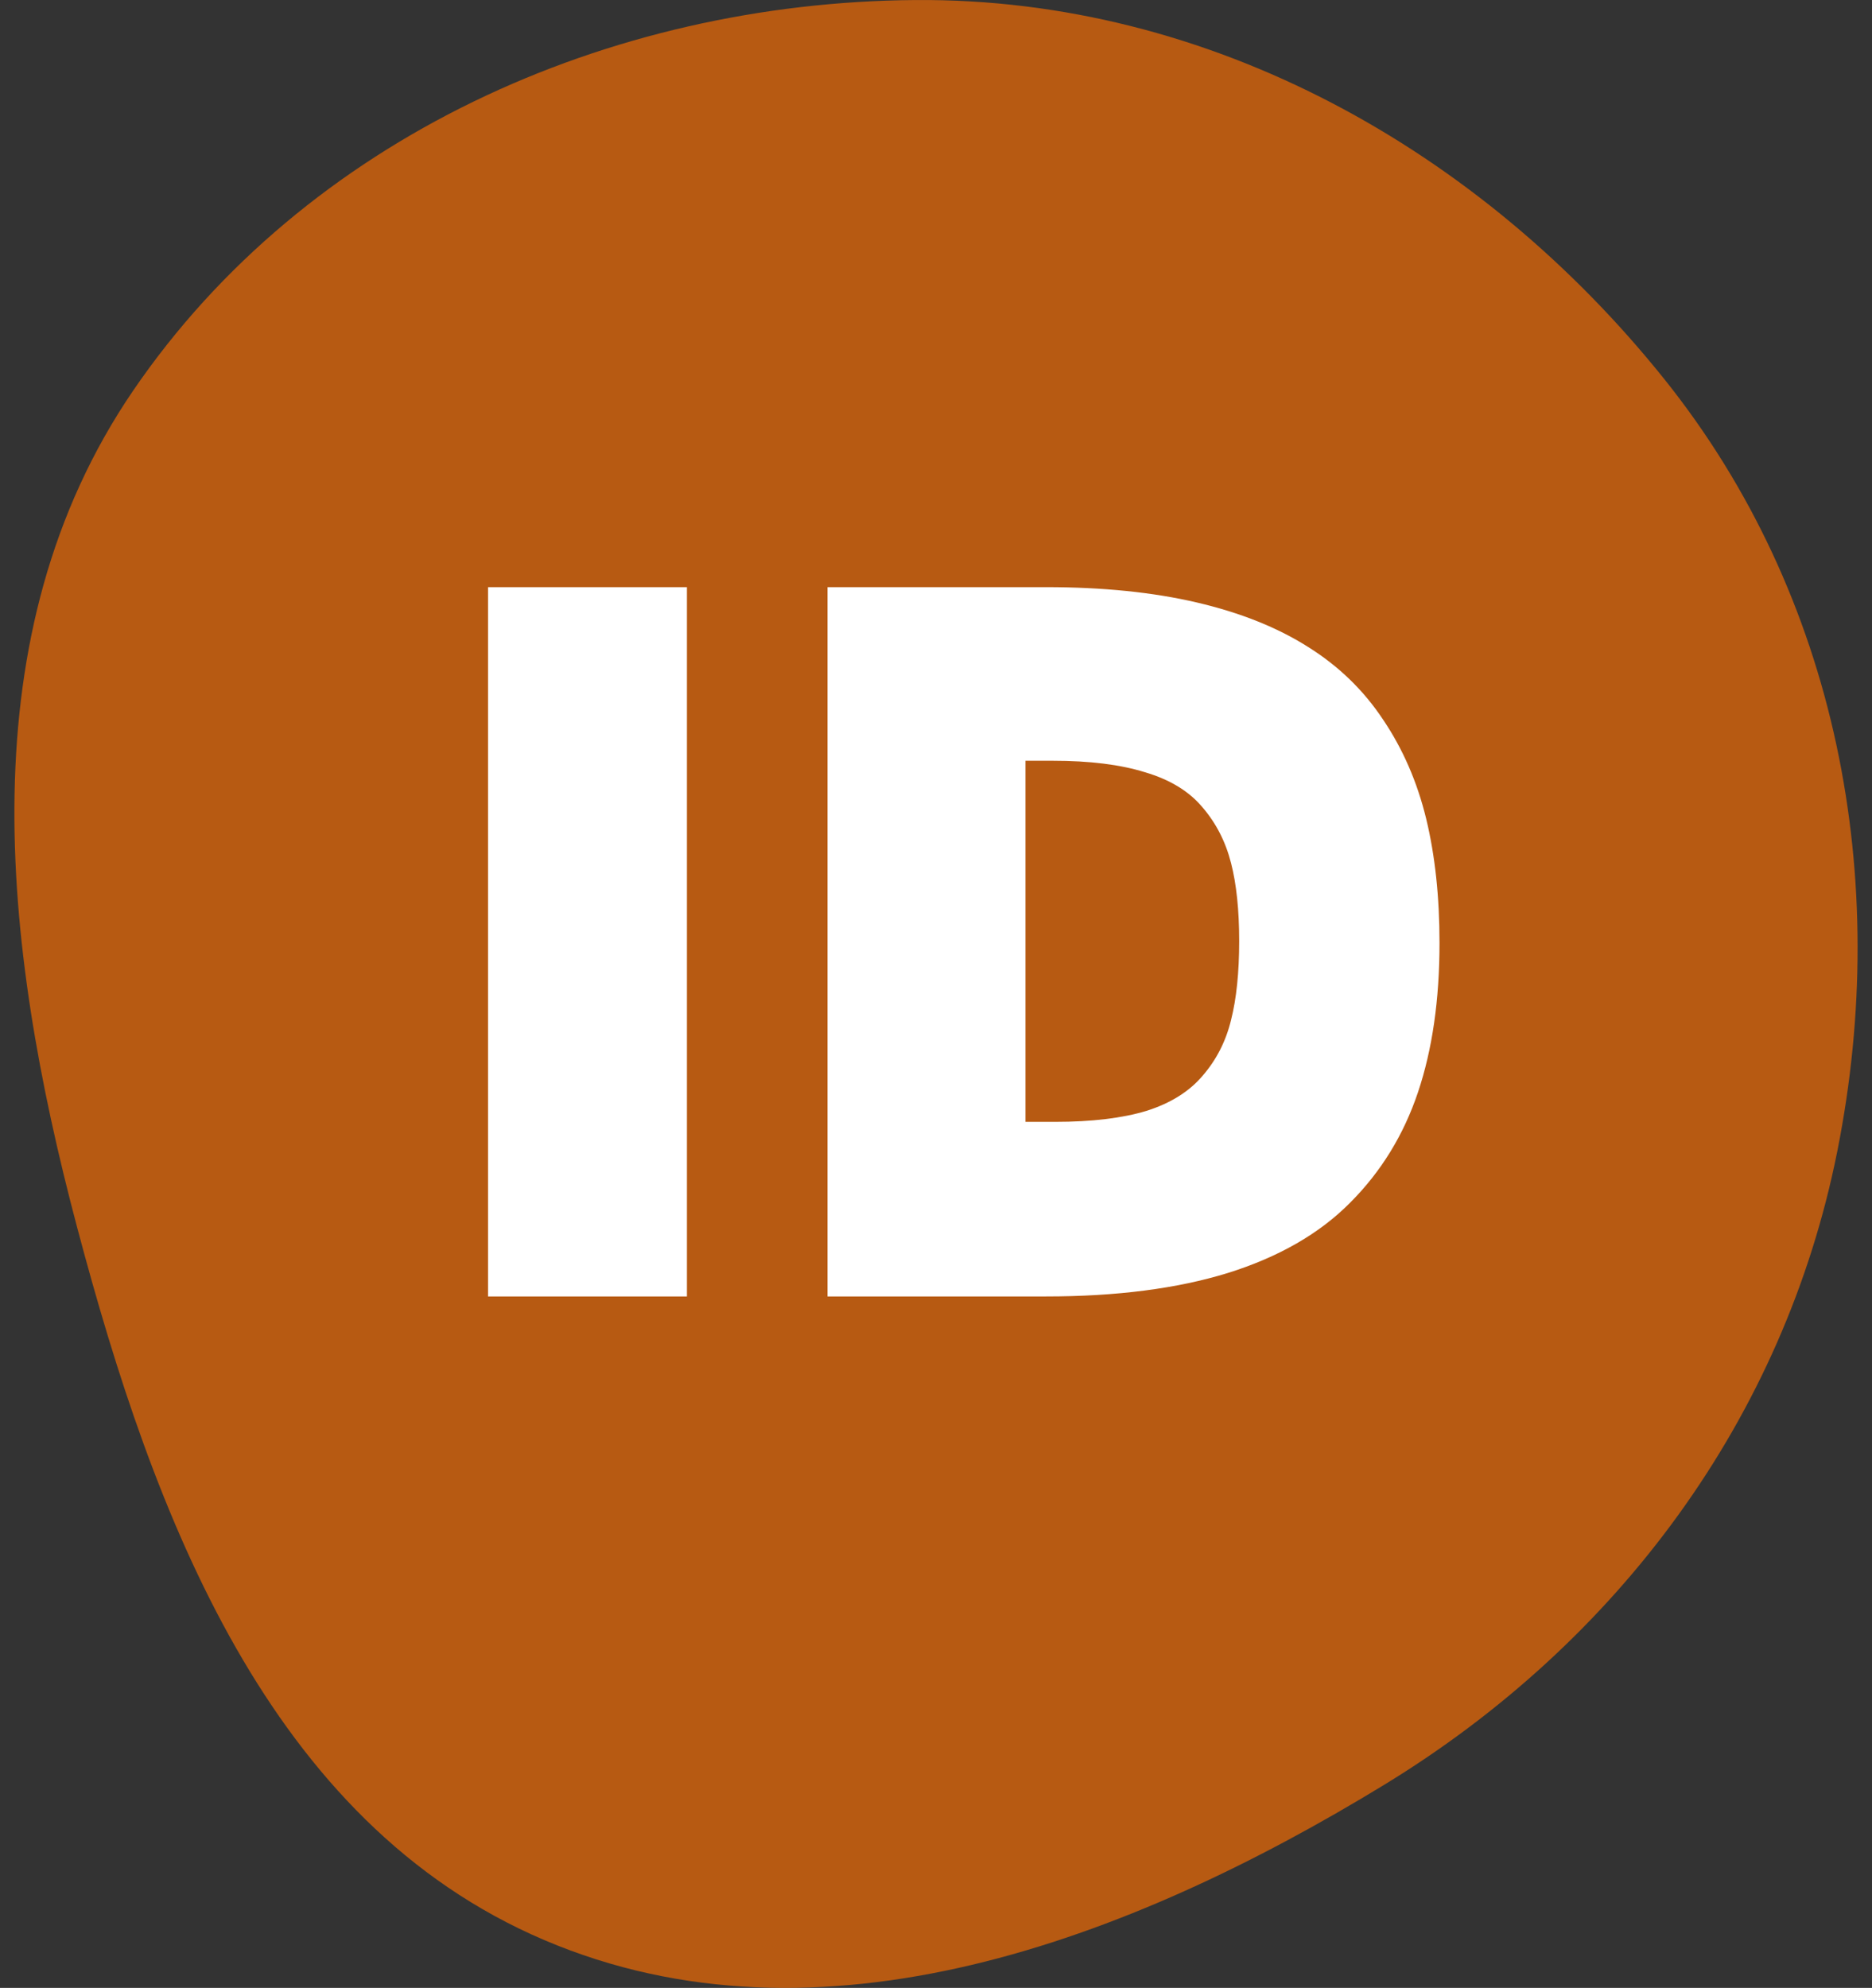
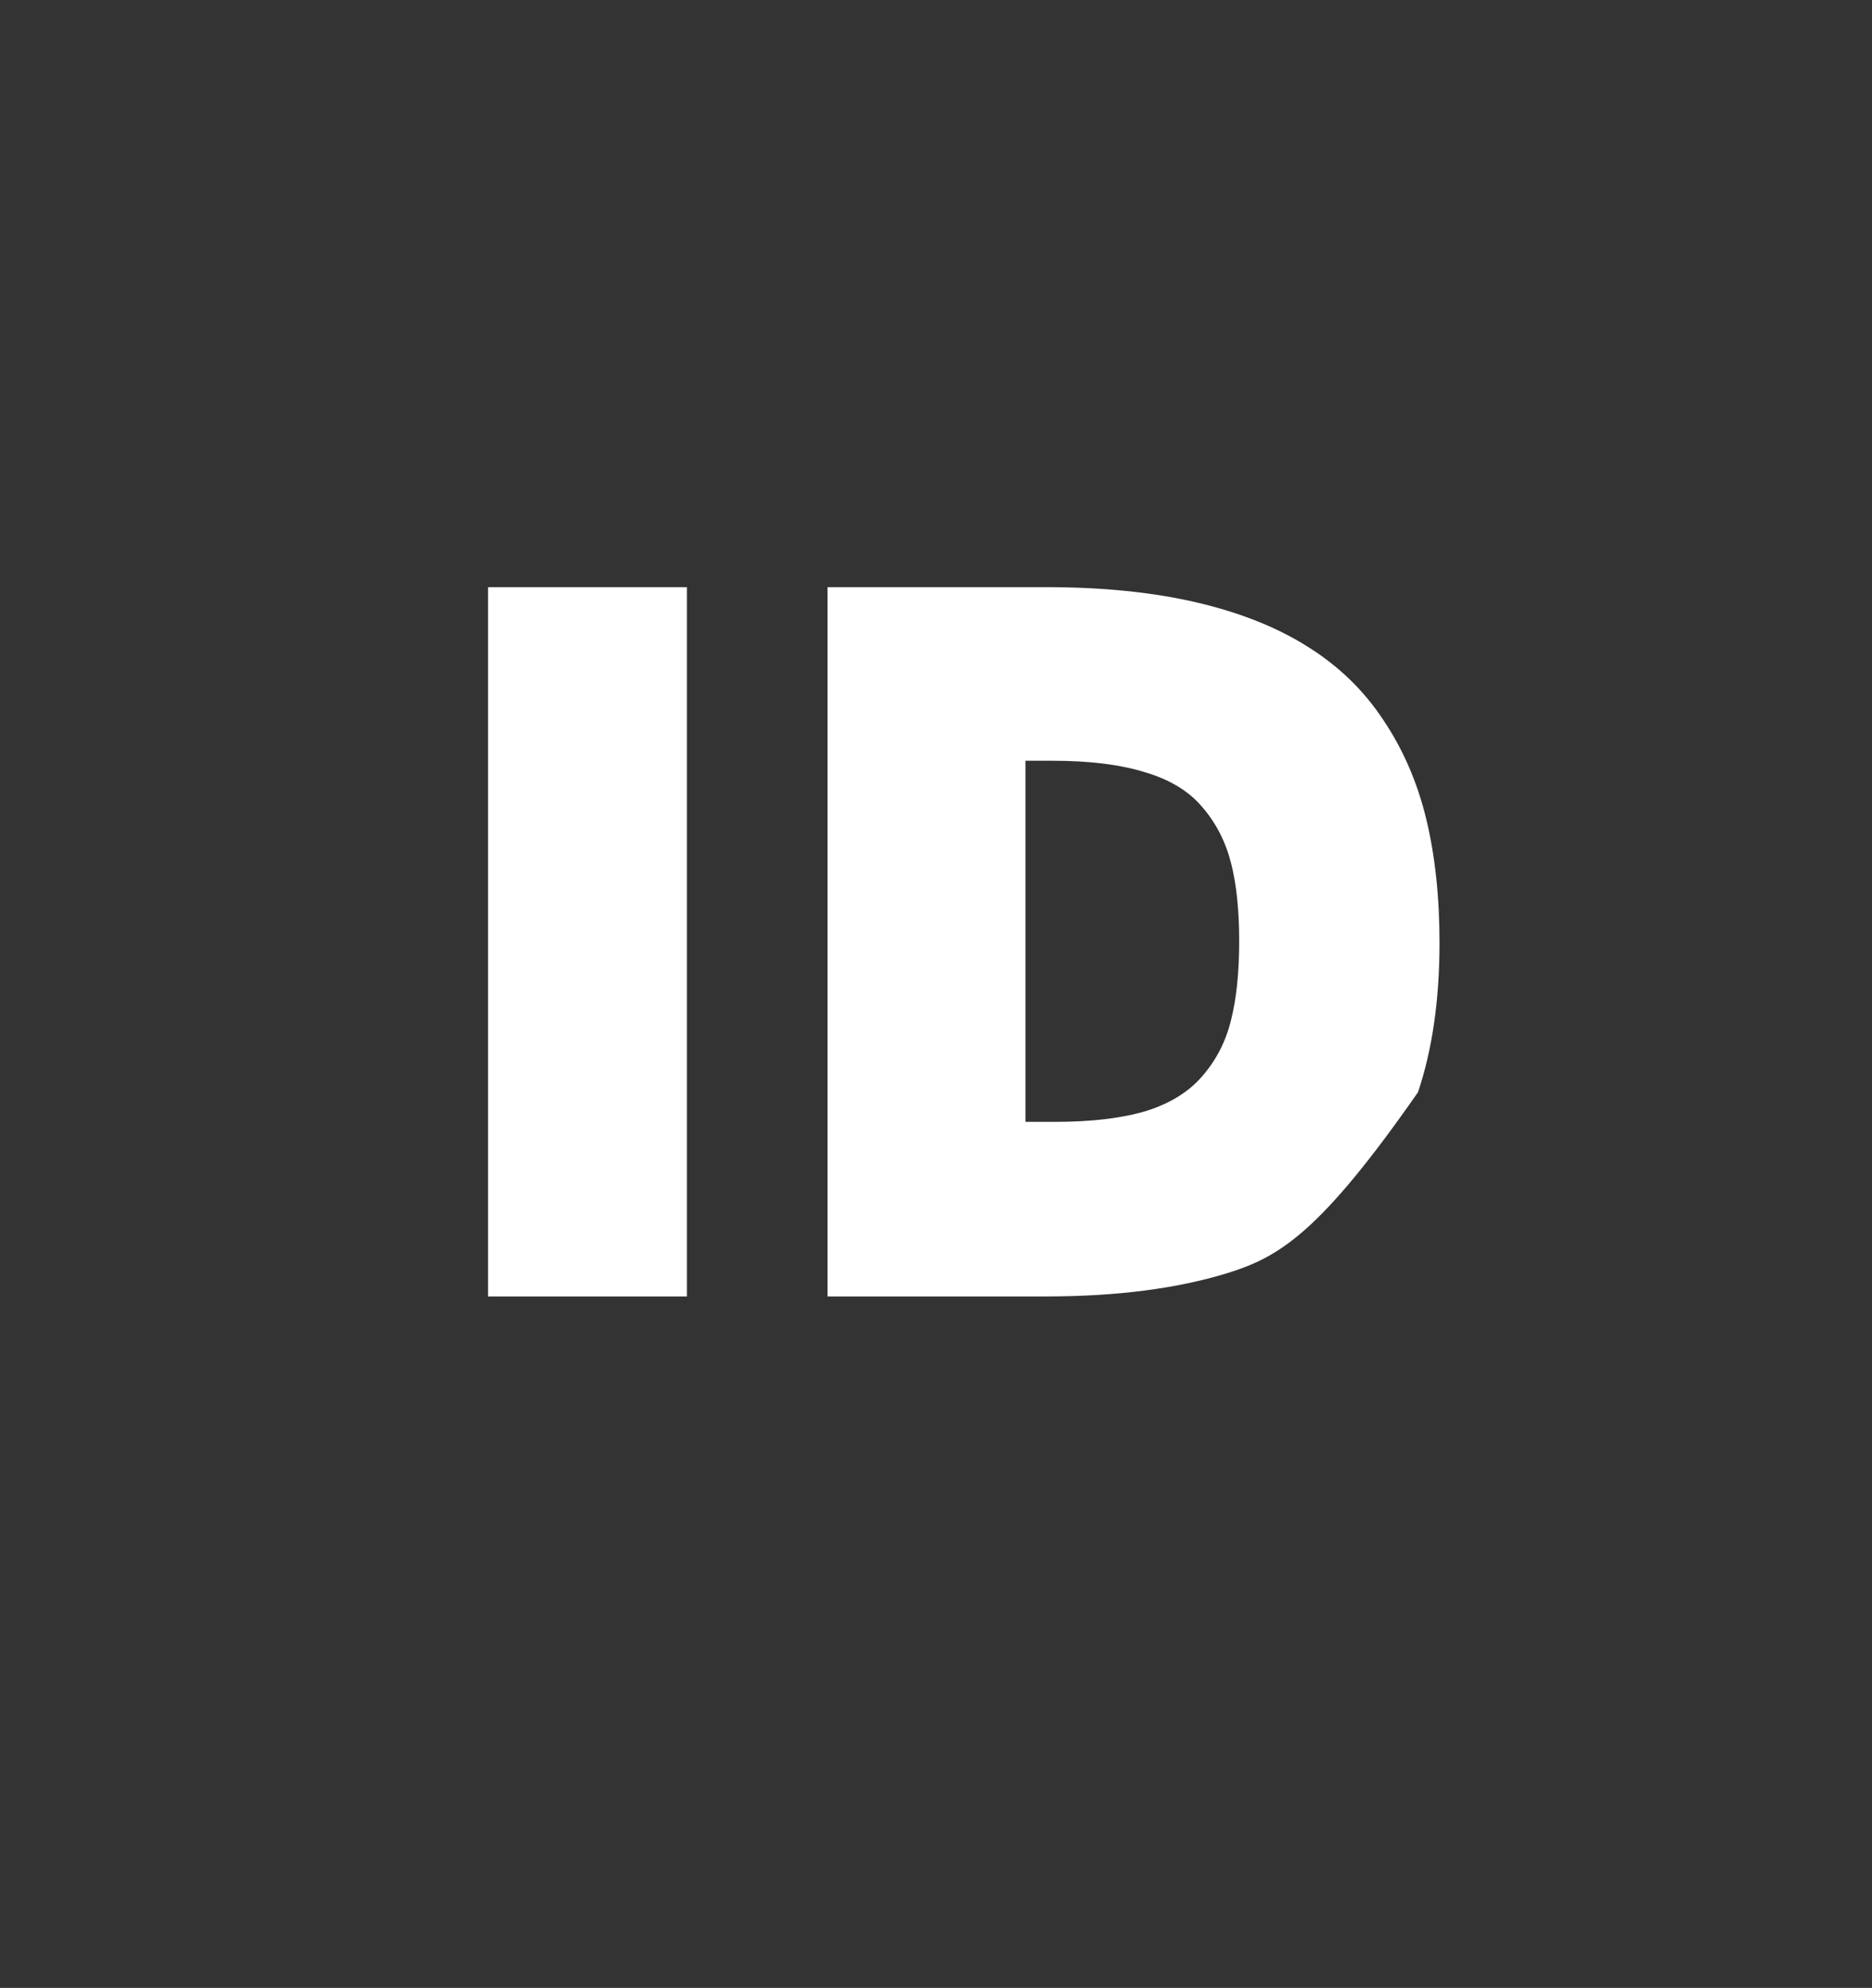
<svg xmlns="http://www.w3.org/2000/svg" width="65" height="69" viewBox="0 0 65 69" fill="none">
  <rect x="0" y="0" width="65" height="69" fill="#333333" stroke="none" />
-   <path d="M57.786 13.156C63.821 20.688 65.678 30.507 63.797 39.951C61.947 49.235 56.182 56.998 48.064 61.95C39.198 67.359 28.459 71.416 18.898 67.34C9.321 63.259 5.335 52.617 2.679 42.606C0.059 32.732 -1.145 22.003 4.627 13.553C10.612 4.792 21.126 0.08 31.784 0.001C42.017 -0.076 51.412 5.202 57.786 13.156Z" fill="#FD6F00" fill-opacity="0.65" />
-   <path d="M16.946 45V20.38H23.852V45H16.946ZM28.733 45V20.38H36.32C38.29 20.38 40.033 20.557 41.55 20.911C43.066 21.265 44.355 21.78 45.418 22.455C46.48 23.119 47.349 23.96 48.024 24.979C48.711 25.997 49.209 27.142 49.519 28.415C49.828 29.688 49.983 31.127 49.983 32.731C49.983 34.702 49.734 36.428 49.236 37.911C48.738 39.394 47.953 40.672 46.879 41.746C45.816 42.82 44.4 43.633 42.629 44.187C40.869 44.729 38.766 45 36.32 45H28.733ZM35.606 38.94H36.636C37.908 38.94 38.965 38.813 39.807 38.559C40.648 38.293 41.301 37.883 41.766 37.33C42.242 36.777 42.568 36.135 42.745 35.404C42.933 34.663 43.027 33.75 43.027 32.665C43.027 31.591 42.933 30.689 42.745 29.959C42.557 29.217 42.225 28.57 41.749 28.017C41.284 27.463 40.62 27.059 39.757 26.805C38.905 26.539 37.837 26.406 36.553 26.406H35.606V38.94Z" fill="white" />
+   <path d="M16.946 45V20.38H23.852V45H16.946ZM28.733 45V20.38H36.32C38.29 20.38 40.033 20.557 41.55 20.911C43.066 21.265 44.355 21.78 45.418 22.455C46.48 23.119 47.349 23.96 48.024 24.979C48.711 25.997 49.209 27.142 49.519 28.415C49.828 29.688 49.983 31.127 49.983 32.731C49.983 34.702 49.734 36.428 49.236 37.911C45.816 42.82 44.4 43.633 42.629 44.187C40.869 44.729 38.766 45 36.32 45H28.733ZM35.606 38.94H36.636C37.908 38.94 38.965 38.813 39.807 38.559C40.648 38.293 41.301 37.883 41.766 37.33C42.242 36.777 42.568 36.135 42.745 35.404C42.933 34.663 43.027 33.75 43.027 32.665C43.027 31.591 42.933 30.689 42.745 29.959C42.557 29.217 42.225 28.57 41.749 28.017C41.284 27.463 40.62 27.059 39.757 26.805C38.905 26.539 37.837 26.406 36.553 26.406H35.606V38.94Z" fill="white" />
</svg>